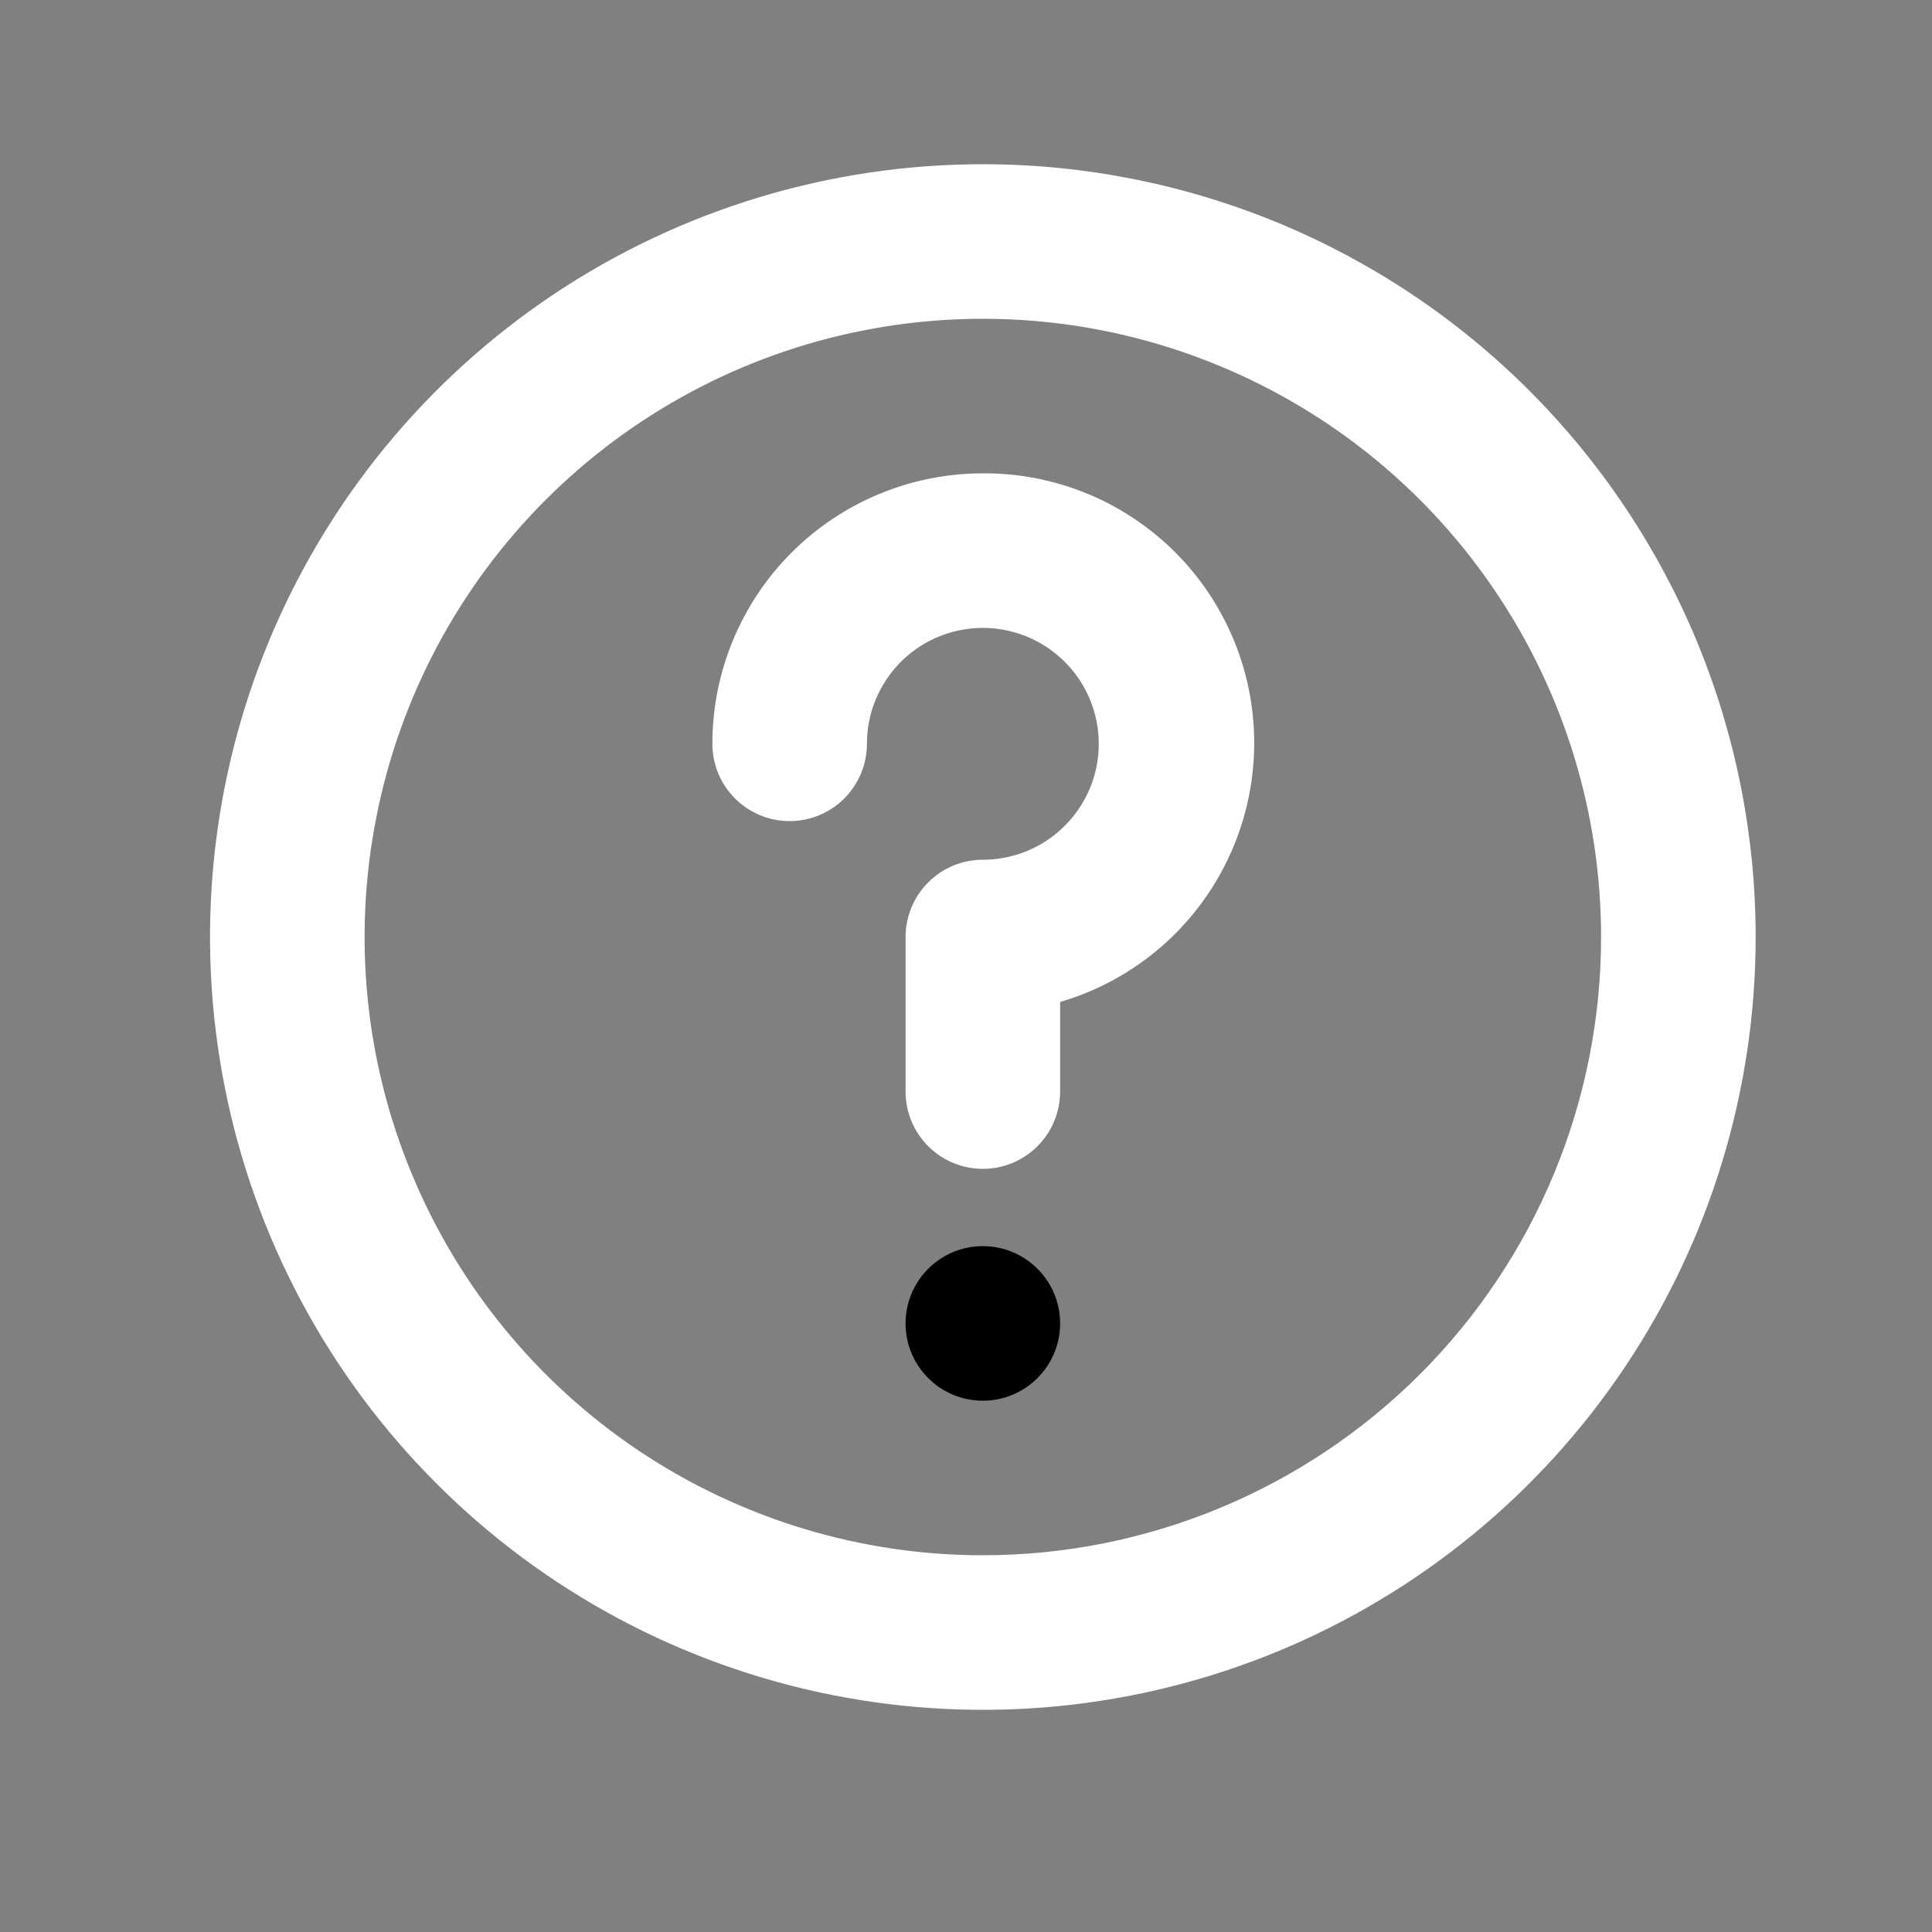
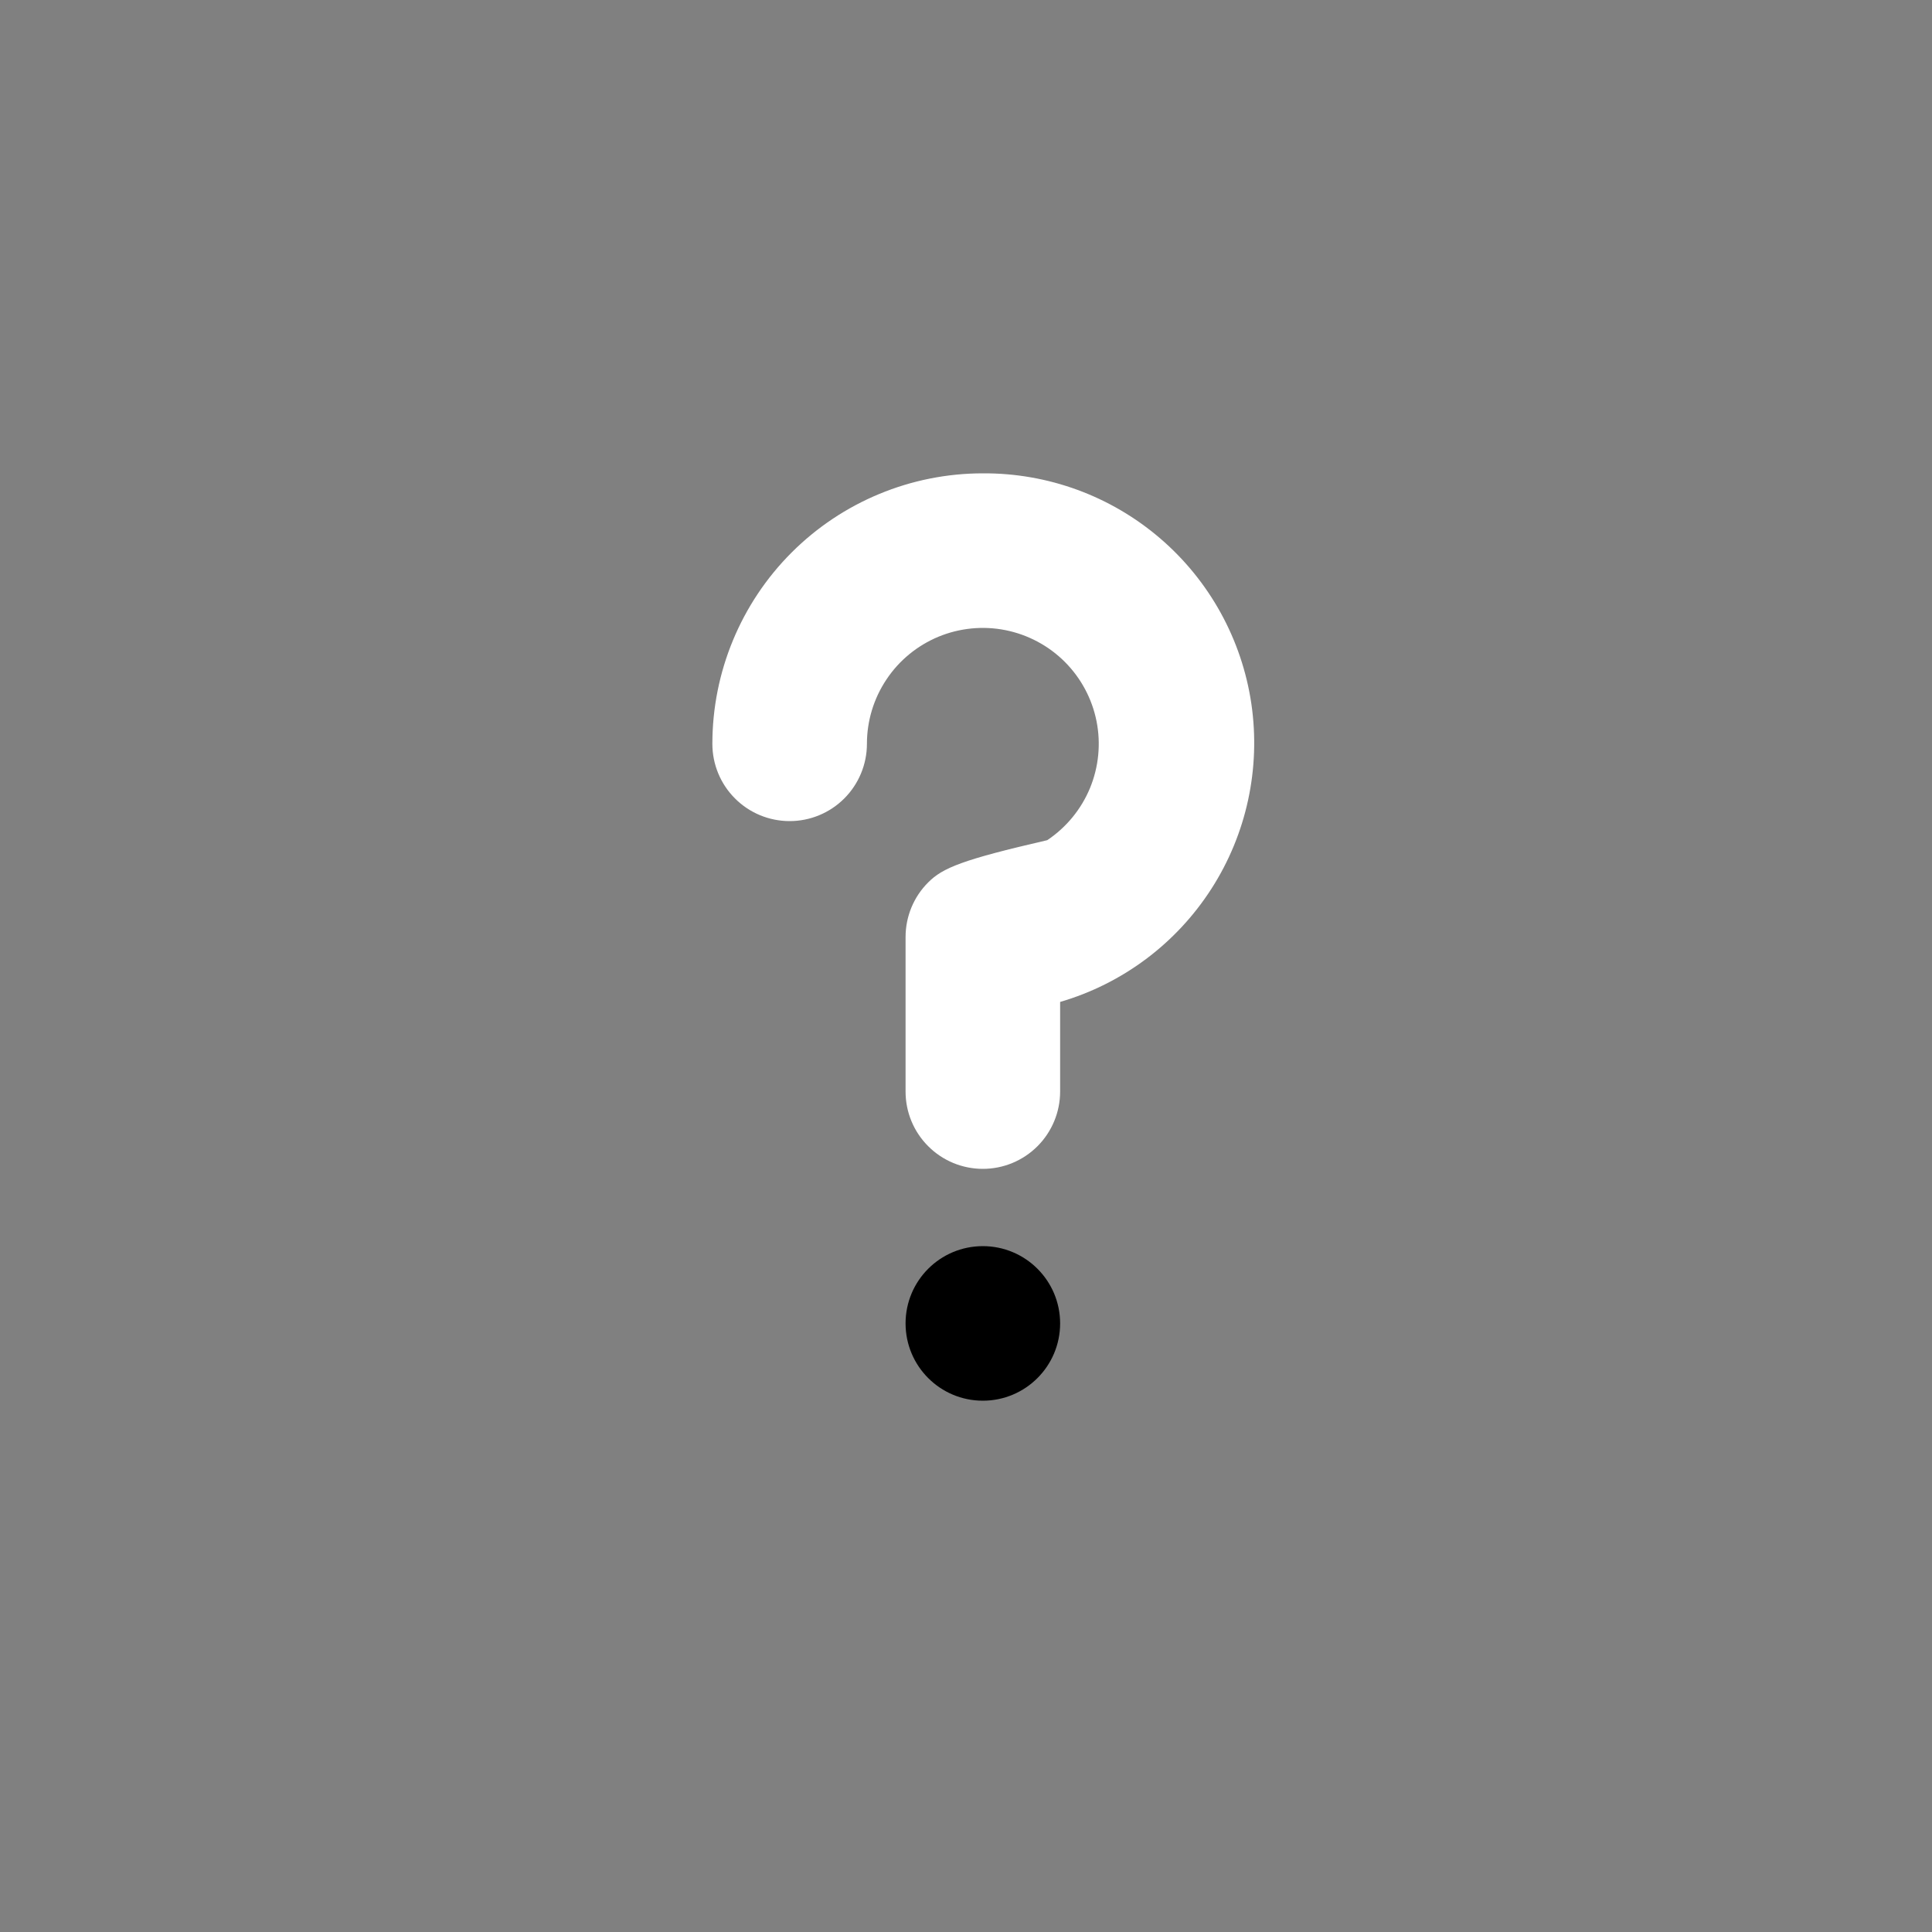
<svg xmlns="http://www.w3.org/2000/svg" width="25" height="25" viewBox="0 0 25 25" fill="none">
  <rect x="0" y="0" width="25" height="25" fill="#808080" stroke="none" />
-   <path d="M12.718 2.125C10.74 2.125 8.807 2.711 7.162 3.81C5.518 4.909 4.236 6.471 3.479 8.298C2.722 10.125 2.524 12.136 2.91 14.076C3.296 16.016 4.248 17.797 5.647 19.196C7.045 20.595 8.827 21.547 10.767 21.933C12.707 22.319 14.717 22.121 16.545 21.364C18.372 20.607 19.934 19.325 21.032 17.681C22.131 16.036 22.718 14.103 22.718 12.125C22.718 10.812 22.459 9.511 21.957 8.298C21.454 7.085 20.717 5.983 19.789 5.054C18.86 4.125 17.758 3.389 16.545 2.886C15.331 2.384 14.031 2.125 12.718 2.125ZM12.718 20.125C11.136 20.125 9.589 19.656 8.273 18.777C6.958 17.898 5.932 16.648 5.327 15.187C4.721 13.725 4.563 12.116 4.872 10.564C5.18 9.012 5.942 7.587 7.061 6.468C8.18 5.349 9.605 4.587 11.157 4.279C12.709 3.97 14.317 4.128 15.779 4.734C17.241 5.339 18.491 6.365 19.369 7.68C20.249 8.996 20.718 10.543 20.718 12.125C20.718 14.247 19.875 16.282 18.375 17.782C16.874 19.282 14.839 20.125 12.718 20.125Z" fill="white" />
-   <path d="M12.718 6.125C11.79 6.125 10.899 6.494 10.243 7.15C9.587 7.806 9.218 8.697 9.218 9.625C9.218 9.89 9.323 10.145 9.511 10.332C9.698 10.52 9.953 10.625 10.218 10.625C10.483 10.625 10.737 10.52 10.925 10.332C11.112 10.145 11.218 9.89 11.218 9.625C11.218 9.328 11.306 9.038 11.471 8.792C11.635 8.545 11.87 8.353 12.144 8.239C12.418 8.126 12.719 8.096 13.01 8.154C13.301 8.212 13.569 8.355 13.778 8.564C13.988 8.774 14.131 9.041 14.189 9.332C14.247 9.623 14.217 9.925 14.104 10.199C13.99 10.473 13.798 10.707 13.551 10.872C13.305 11.037 13.014 11.125 12.718 11.125C12.453 11.125 12.198 11.23 12.011 11.418C11.823 11.605 11.718 11.86 11.718 12.125V14.125C11.718 14.39 11.823 14.645 12.011 14.832C12.198 15.02 12.453 15.125 12.718 15.125C12.983 15.125 13.237 15.02 13.425 14.832C13.612 14.645 13.718 14.39 13.718 14.125V12.965C14.526 12.729 15.221 12.209 15.676 11.5C16.131 10.792 16.314 9.943 16.193 9.11C16.071 8.277 15.652 7.516 15.014 6.968C14.375 6.419 13.56 6.12 12.718 6.125Z" fill="white" />
+   <path d="M12.718 6.125C11.79 6.125 10.899 6.494 10.243 7.15C9.587 7.806 9.218 8.697 9.218 9.625C9.218 9.89 9.323 10.145 9.511 10.332C9.698 10.52 9.953 10.625 10.218 10.625C10.483 10.625 10.737 10.52 10.925 10.332C11.112 10.145 11.218 9.89 11.218 9.625C11.218 9.328 11.306 9.038 11.471 8.792C11.635 8.545 11.87 8.353 12.144 8.239C12.418 8.126 12.719 8.096 13.01 8.154C13.301 8.212 13.569 8.355 13.778 8.564C13.988 8.774 14.131 9.041 14.189 9.332C14.247 9.623 14.217 9.925 14.104 10.199C13.99 10.473 13.798 10.707 13.551 10.872C12.453 11.125 12.198 11.23 12.011 11.418C11.823 11.605 11.718 11.86 11.718 12.125V14.125C11.718 14.39 11.823 14.645 12.011 14.832C12.198 15.02 12.453 15.125 12.718 15.125C12.983 15.125 13.237 15.02 13.425 14.832C13.612 14.645 13.718 14.39 13.718 14.125V12.965C14.526 12.729 15.221 12.209 15.676 11.5C16.131 10.792 16.314 9.943 16.193 9.11C16.071 8.277 15.652 7.516 15.014 6.968C14.375 6.419 13.56 6.12 12.718 6.125Z" fill="white" />
  <path d="M12.718 18.125C13.27 18.125 13.718 17.677 13.718 17.125C13.718 16.573 13.27 16.125 12.718 16.125C12.165 16.125 11.718 16.573 11.718 17.125C11.718 17.677 12.165 18.125 12.718 18.125Z" fill="black" />
</svg>